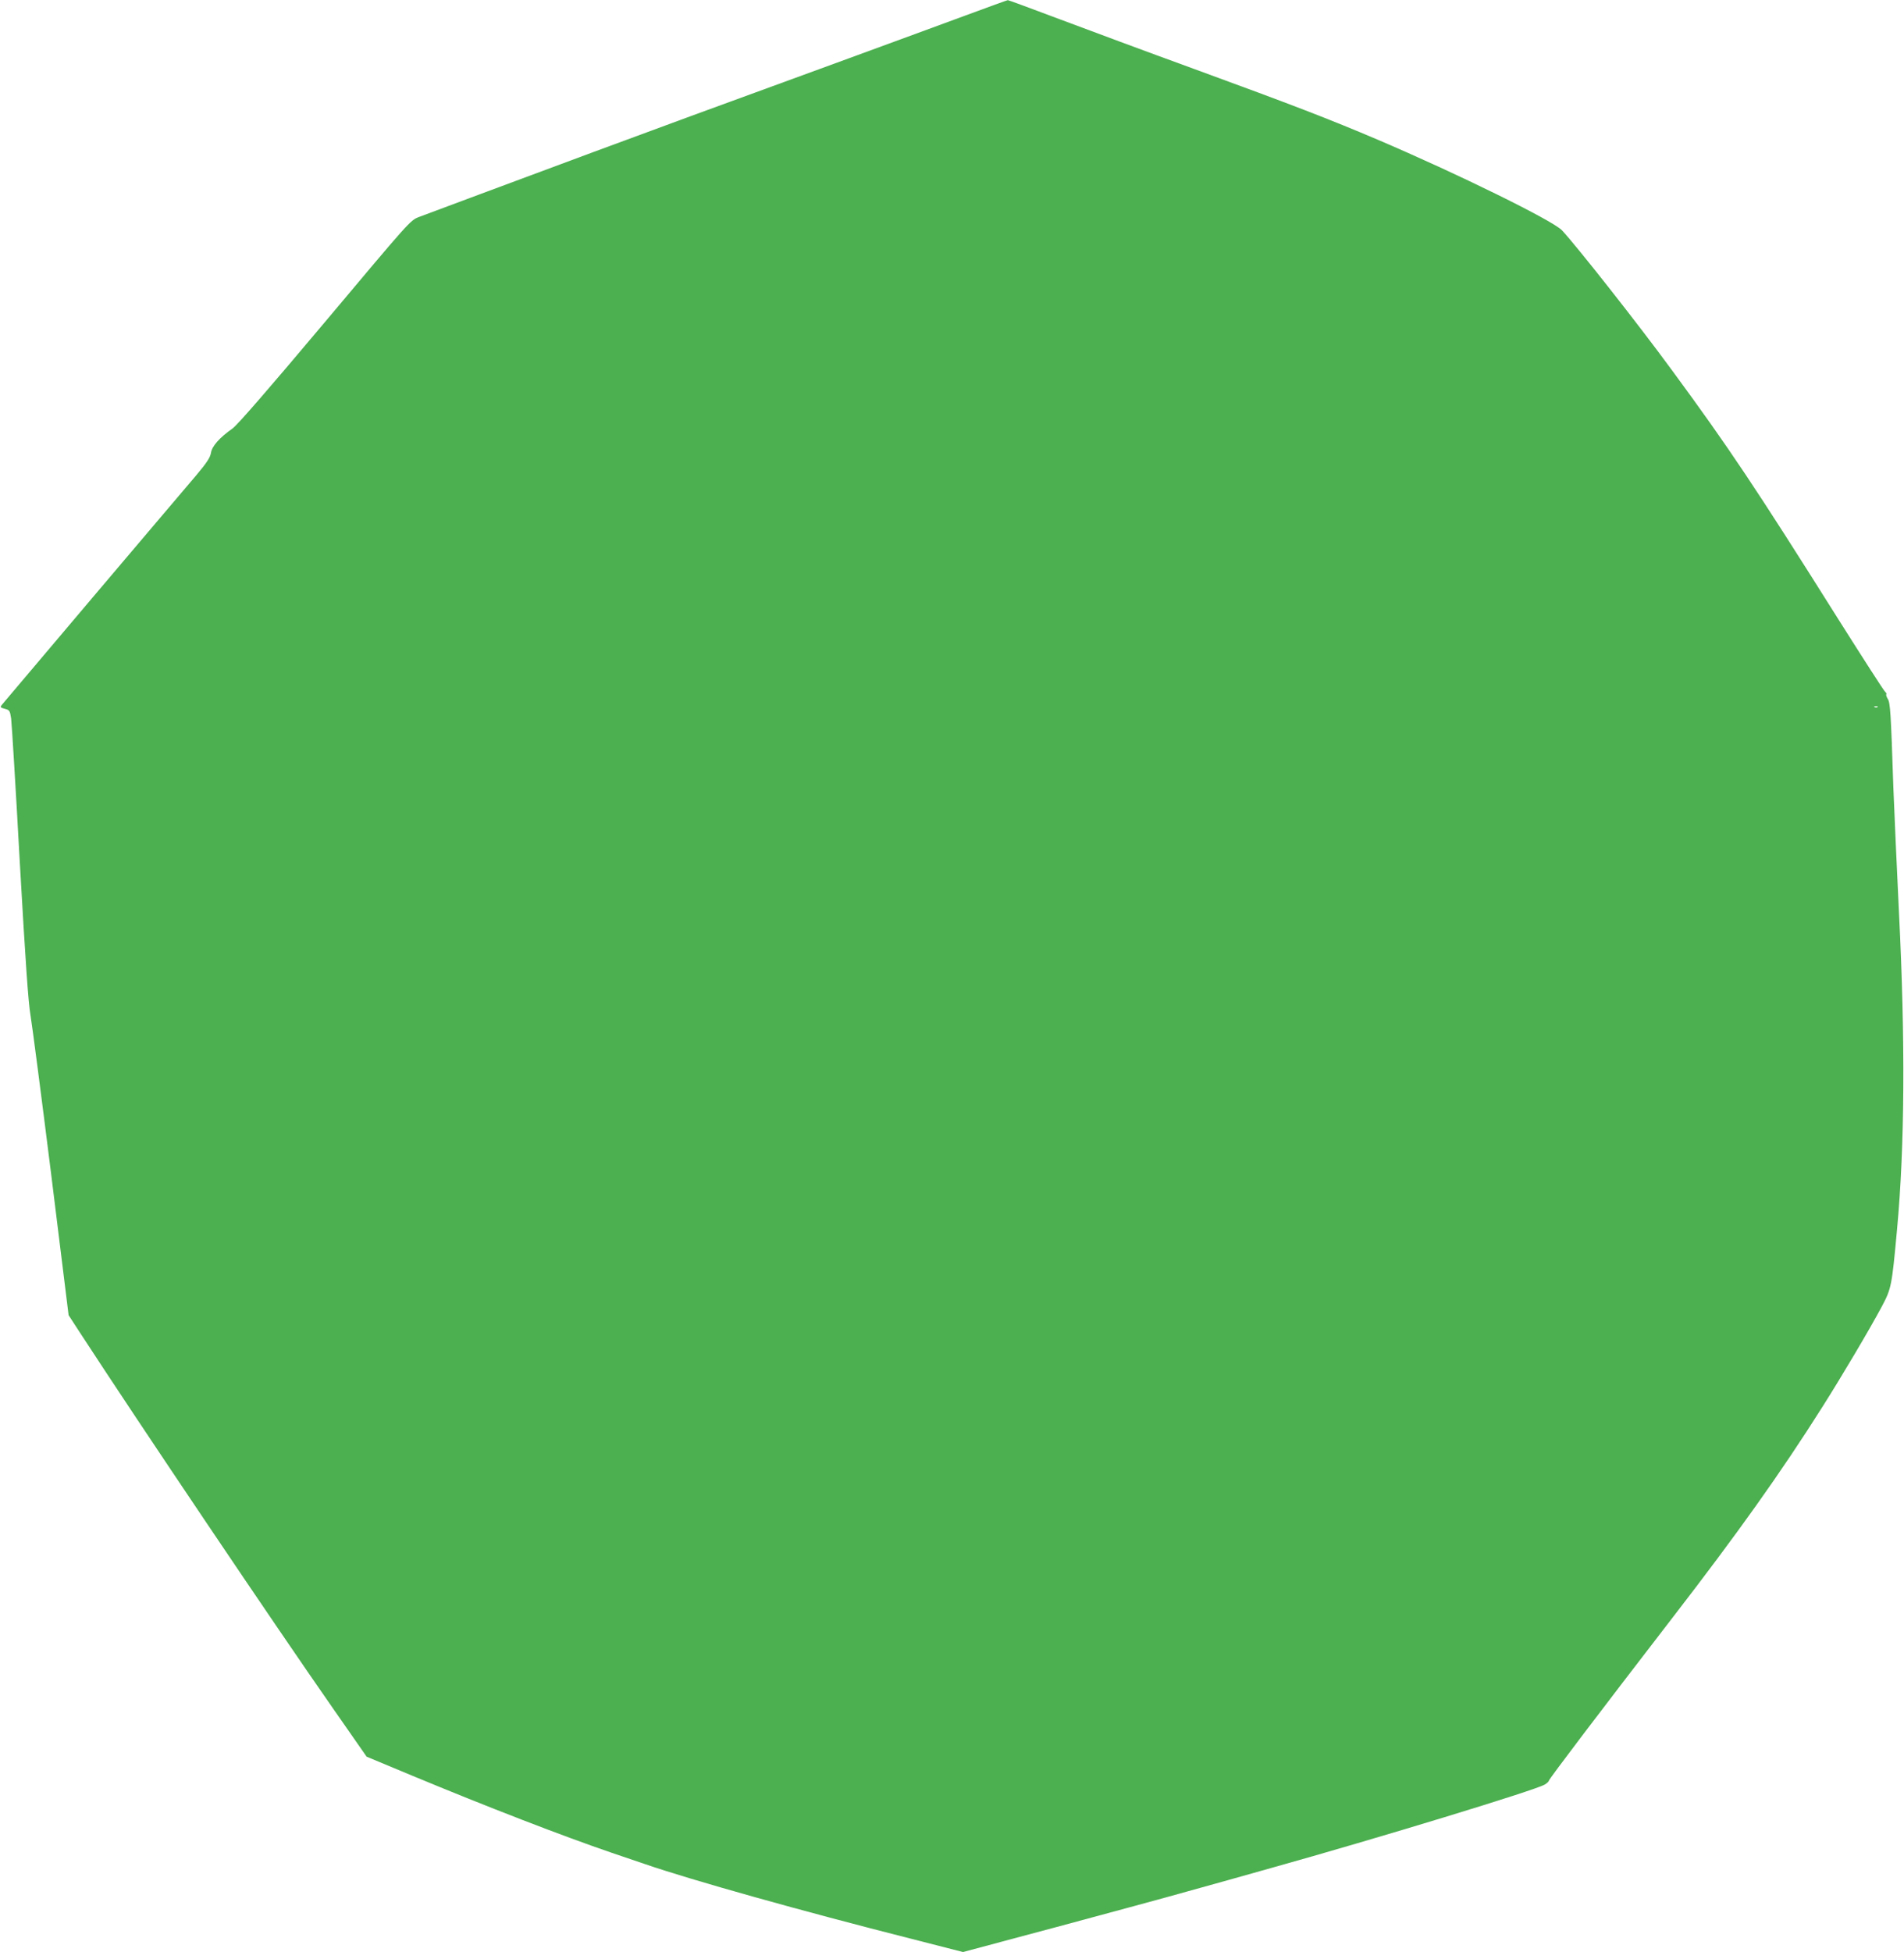
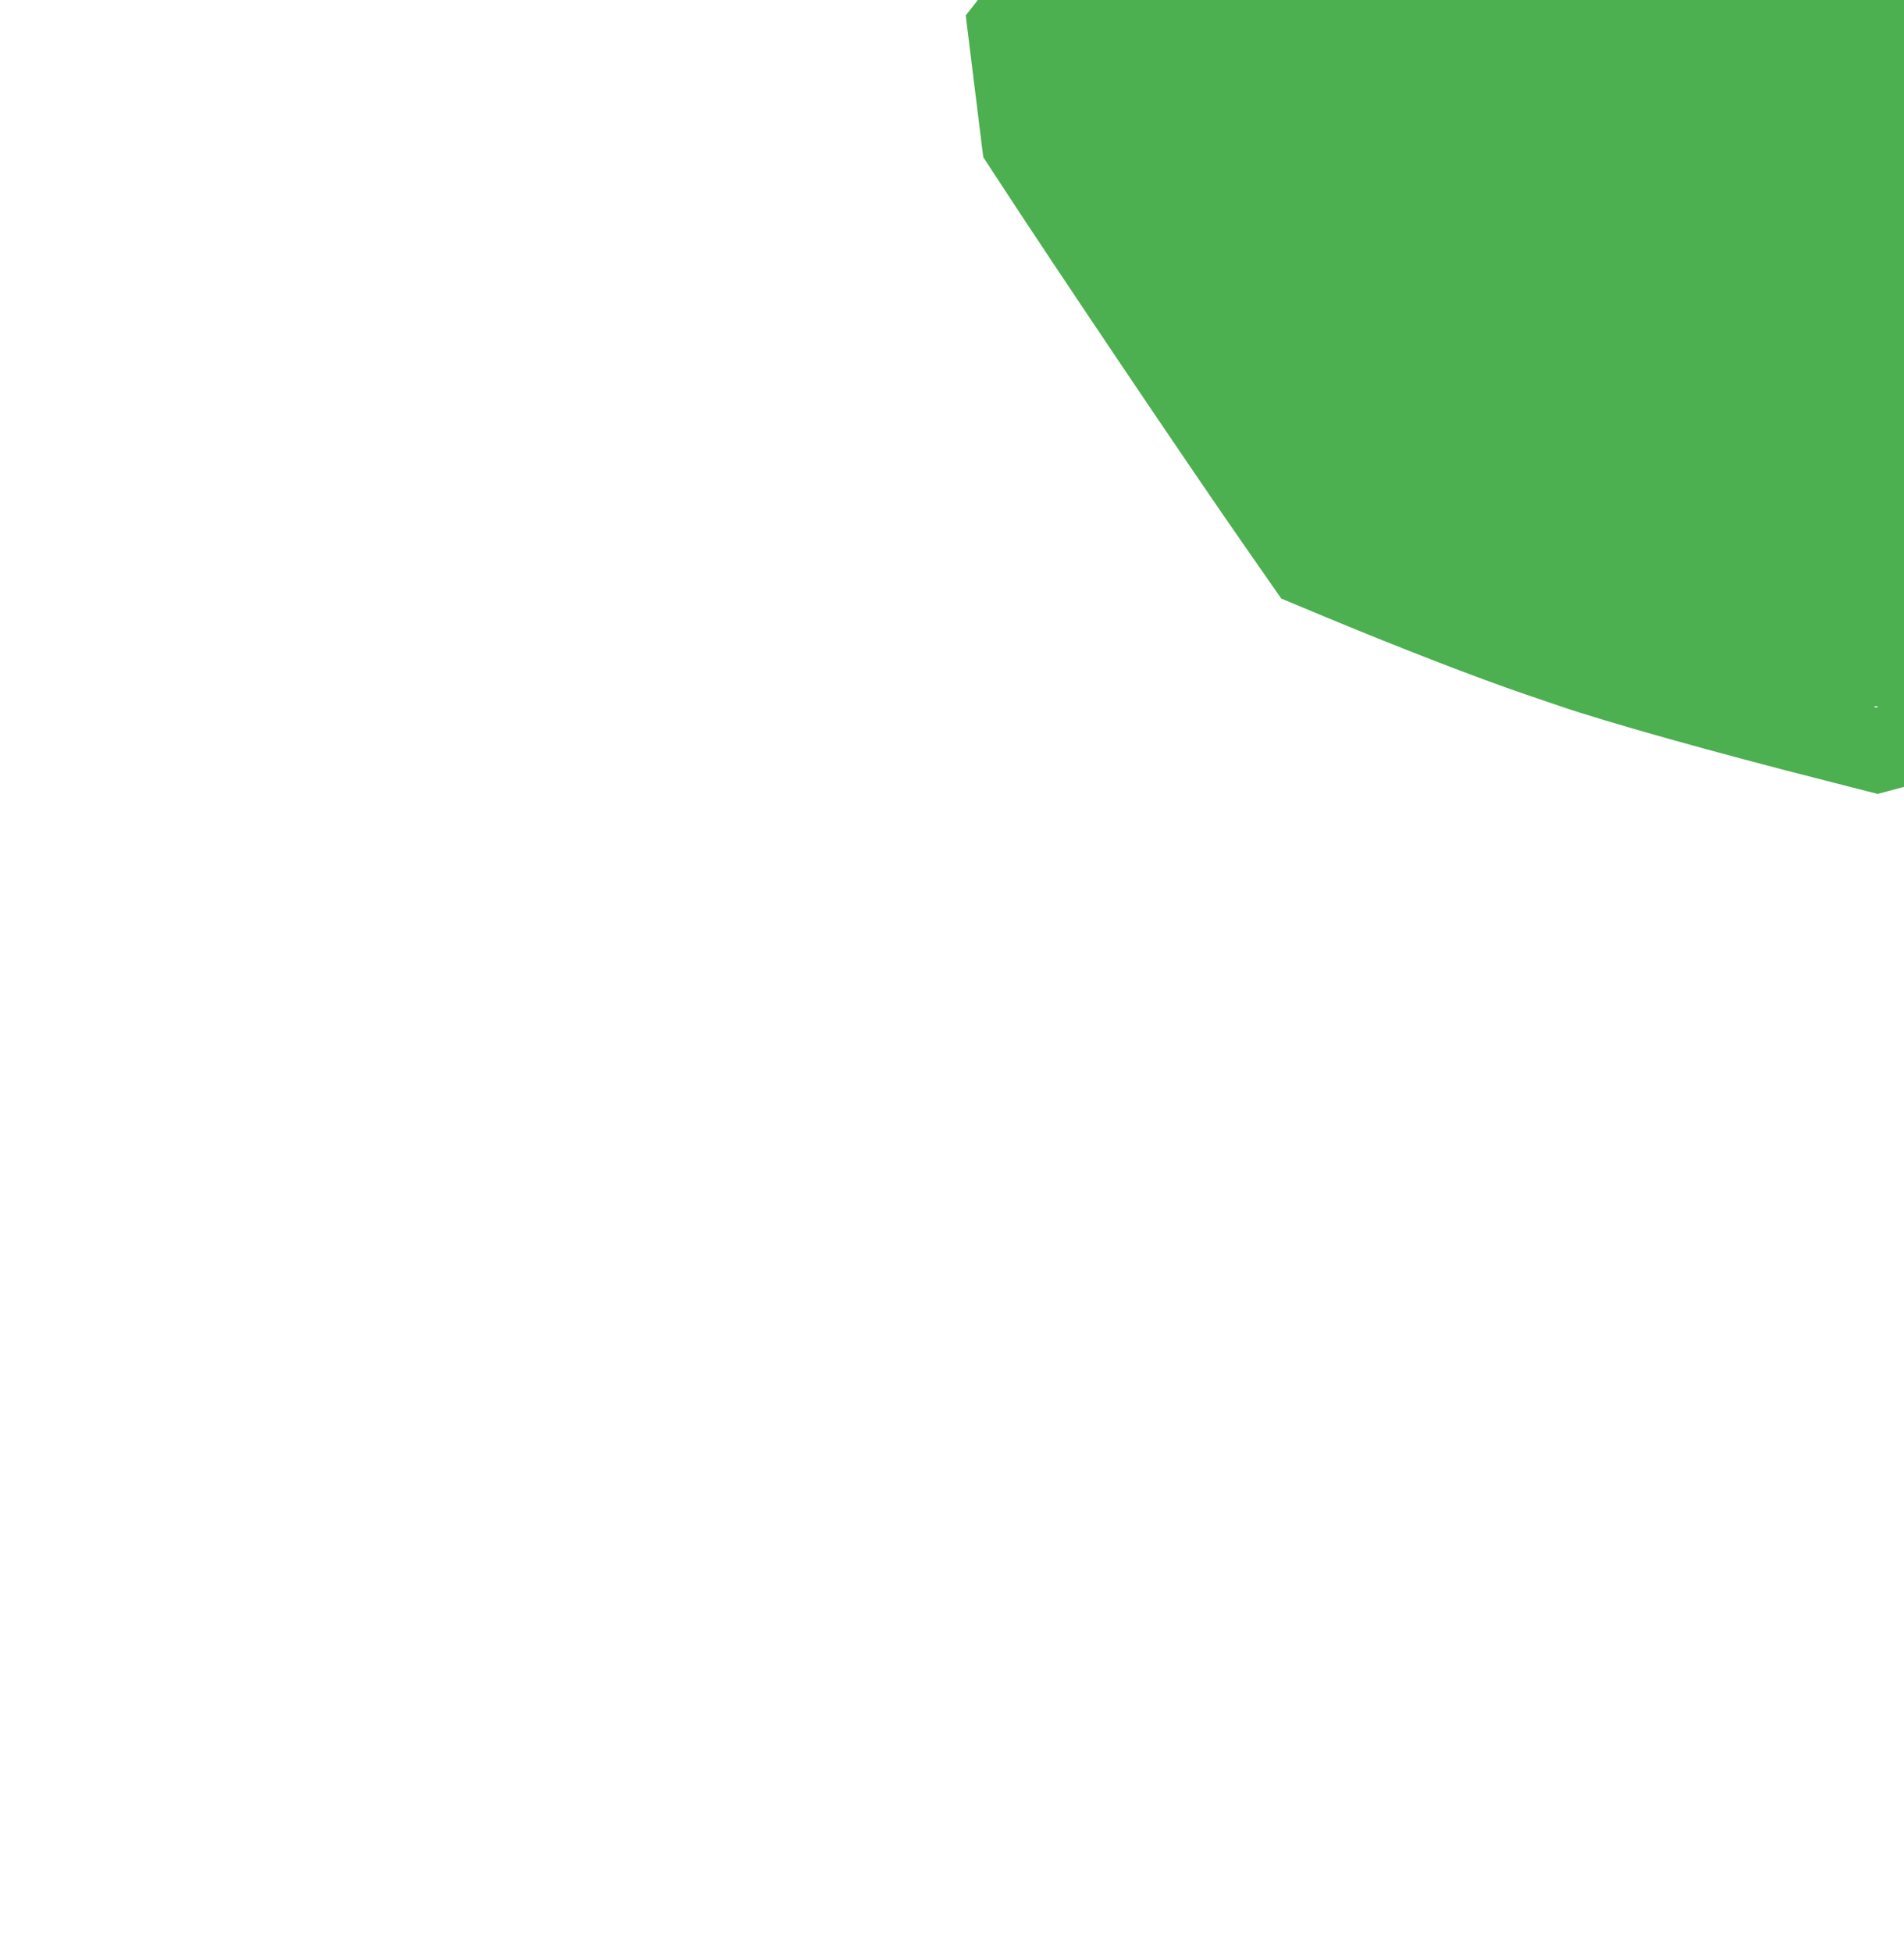
<svg xmlns="http://www.w3.org/2000/svg" version="1.0" width="1249pt" height="1280pt" viewBox="0 0 1249 1280" preserveAspectRatio="xMidYMid meet">
  <g transform="translate(0,1280) scale(0.1,-0.1)" fill="#4caf50" stroke="none">
-     <path d="M6335 12699 c-148 -55 -490 -180 -760 -279 -859 -313 -1351 -494 -1685 -618 -549 -204 -1082 -402 -1142 -425 -57 -22 -59 -25 -615 -687 -381 -453 -575 -676 -608 -700 -85 -60 -134 -115 -141 -159 -5 -31 -27 -65 -97 -148 -51 -59 -355 -419 -677 -798 -322 -380 -591 -698 -598 -707 -12 -15 -10 -18 20 -26 31 -8 33 -12 41 -63 4 -29 30 -455 57 -946 37 -651 56 -921 70 -1000 10 -59 71 -526 135 -1038 l115 -929 82 -126 c385 -591 1268 -1902 1652 -2452 l221 -317 300 -125 c491 -204 985 -395 1310 -506 77 -26 174 -59 215 -73 308 -106 1025 -307 1751 -491 l336 -86 614 164 c338 91 727 196 864 235 138 38 381 106 540 151 709 198 1733 510 1798 548 15 9 27 20 27 25 0 10 341 459 802 1057 441 571 719 962 993 1395 128 202 310 509 389 657 63 119 66 133 100 503 51 547 55 1241 13 2080 -14 292 -31 663 -37 825 -16 486 -20 553 -37 578 -8 13 -12 26 -9 29 3 3 -1 11 -8 17 -8 6 -144 218 -304 471 -544 865 -721 1130 -1094 1637 -221 302 -628 818 -722 918 -61 64 -681 369 -1211 595 -313 133 -543 222 -1205 464 -300 109 -695 256 -879 325 -184 69 -337 126 -340 125 -3 0 -127 -45 -276 -100z m5982 -4535 c-3 -3 -12 -4 -19 -1 -8 3 -5 6 6 6 11 1 17 -2 13 -5z" />
+     <path d="M6335 12699 l115 -929 82 -126 c385 -591 1268 -1902 1652 -2452 l221 -317 300 -125 c491 -204 985 -395 1310 -506 77 -26 174 -59 215 -73 308 -106 1025 -307 1751 -491 l336 -86 614 164 c338 91 727 196 864 235 138 38 381 106 540 151 709 198 1733 510 1798 548 15 9 27 20 27 25 0 10 341 459 802 1057 441 571 719 962 993 1395 128 202 310 509 389 657 63 119 66 133 100 503 51 547 55 1241 13 2080 -14 292 -31 663 -37 825 -16 486 -20 553 -37 578 -8 13 -12 26 -9 29 3 3 -1 11 -8 17 -8 6 -144 218 -304 471 -544 865 -721 1130 -1094 1637 -221 302 -628 818 -722 918 -61 64 -681 369 -1211 595 -313 133 -543 222 -1205 464 -300 109 -695 256 -879 325 -184 69 -337 126 -340 125 -3 0 -127 -45 -276 -100z m5982 -4535 c-3 -3 -12 -4 -19 -1 -8 3 -5 6 6 6 11 1 17 -2 13 -5z" />
  </g>
</svg>